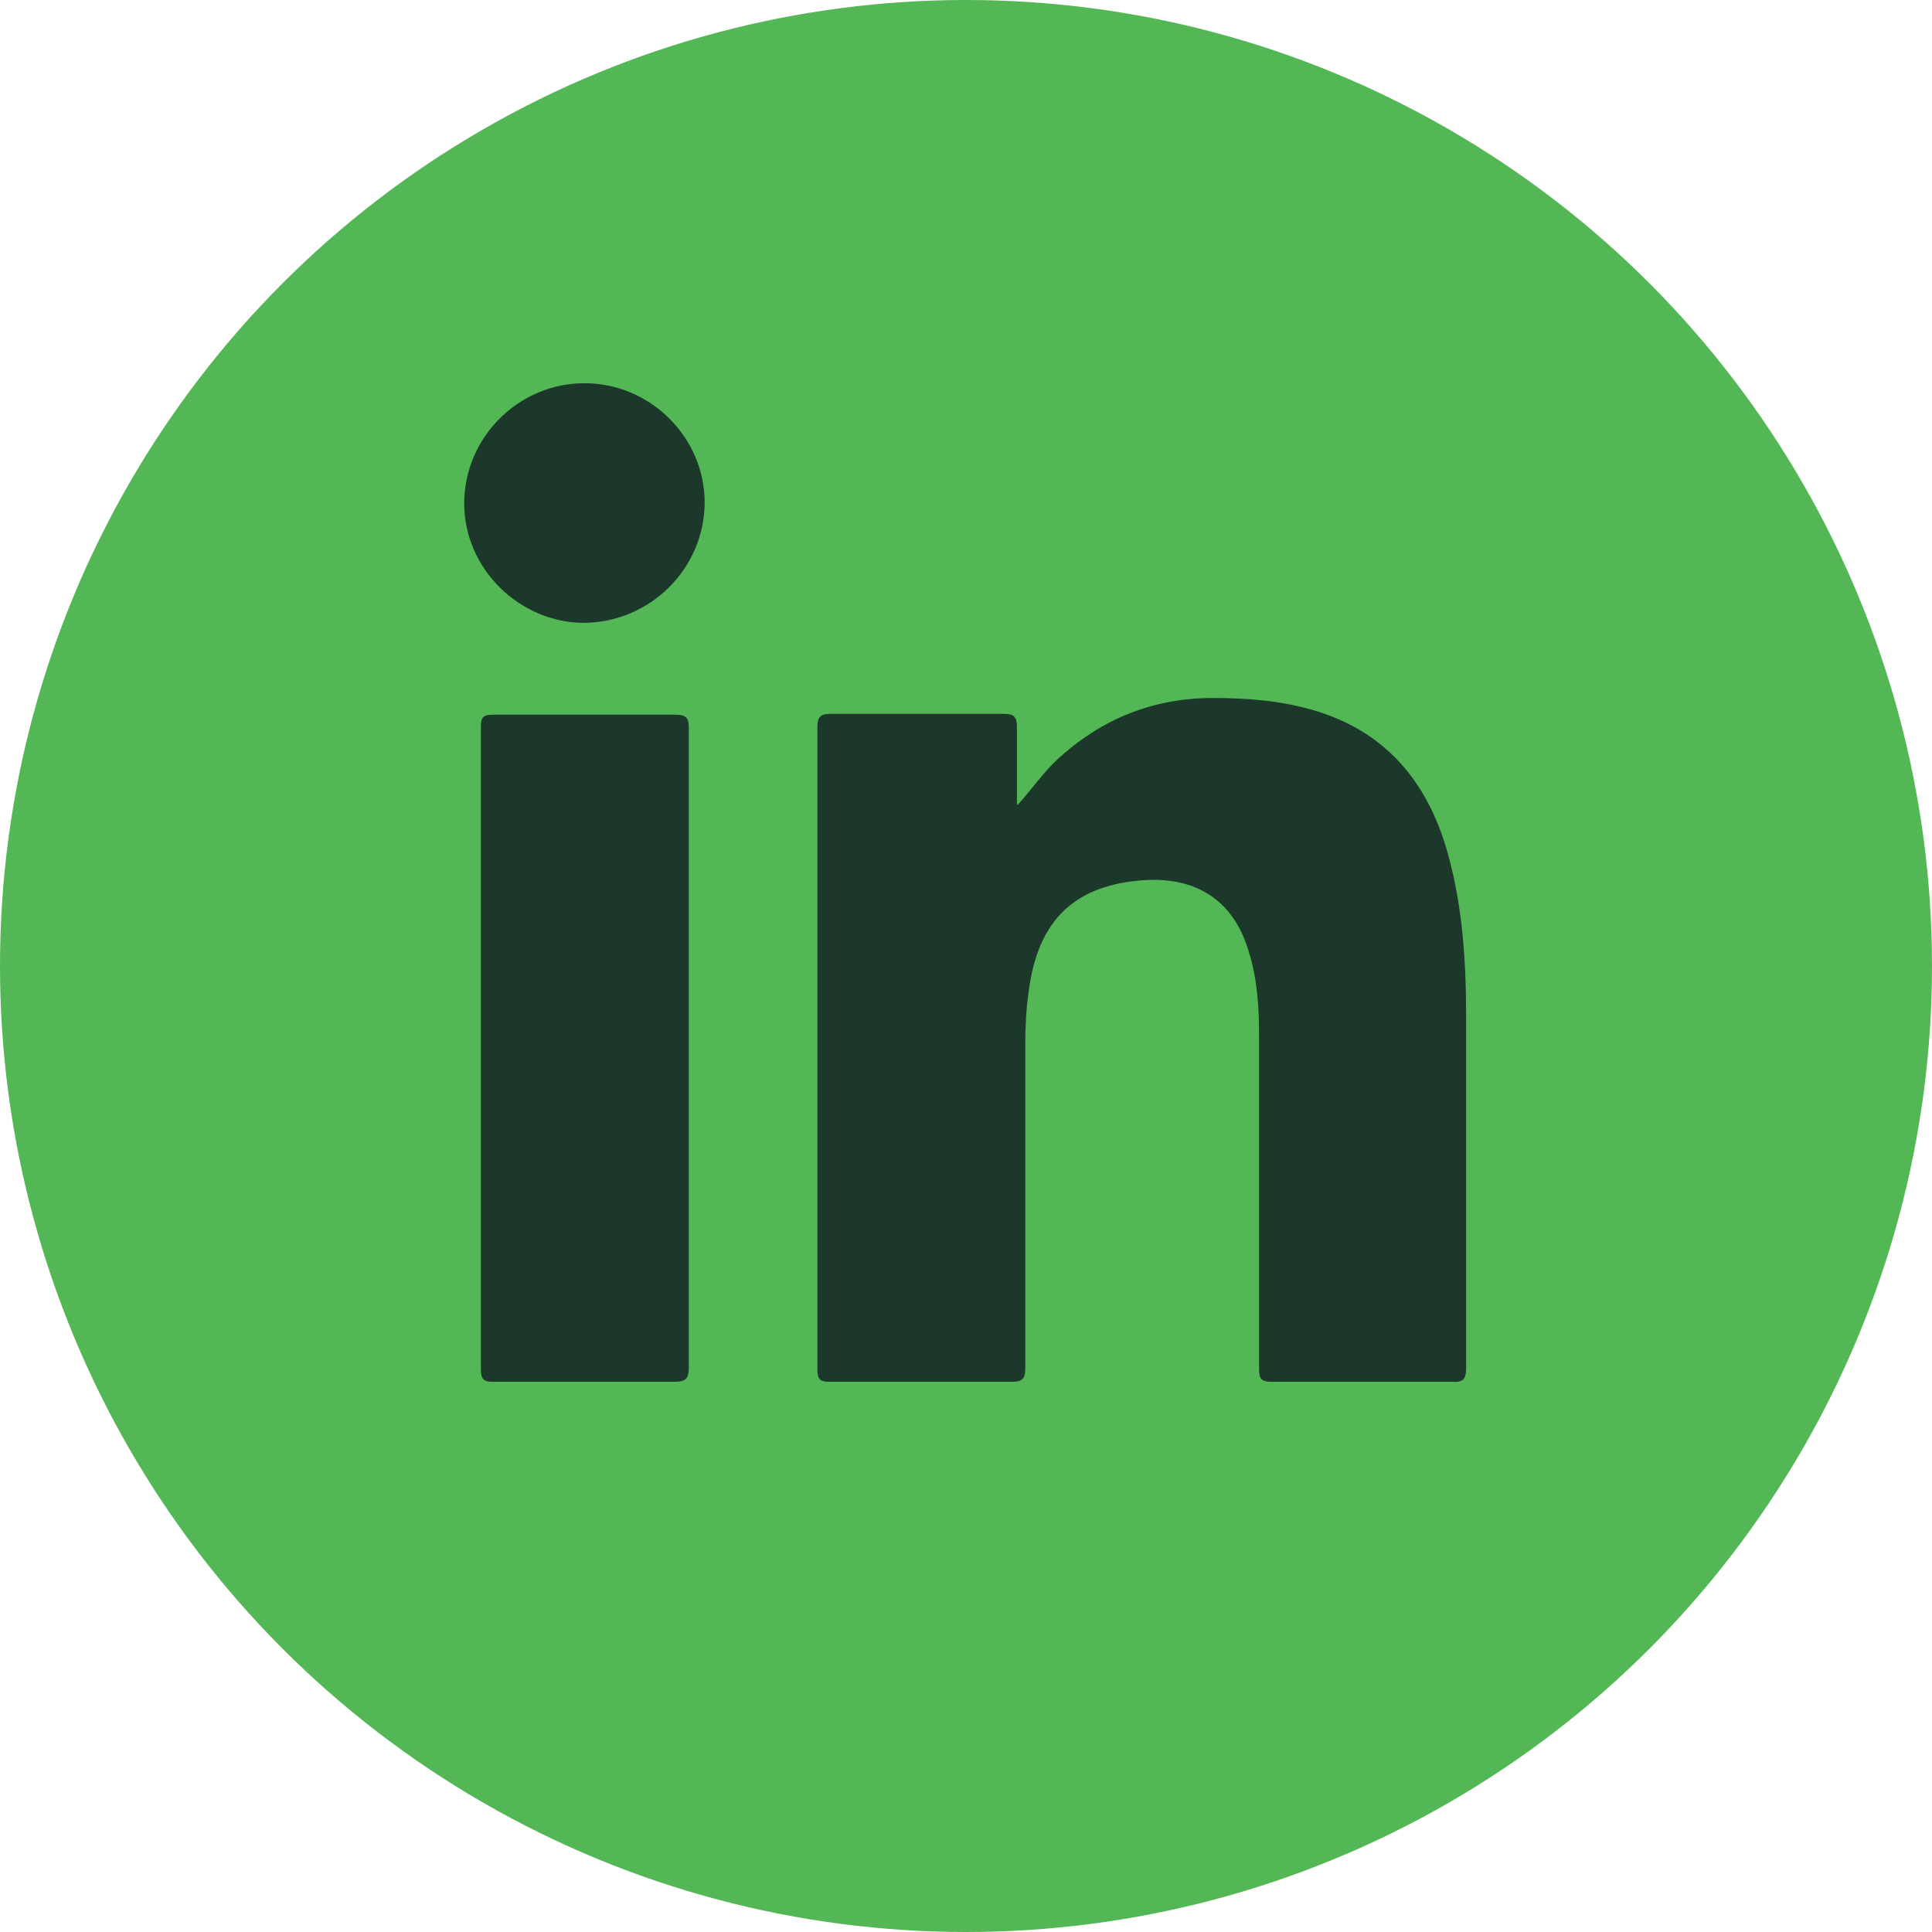
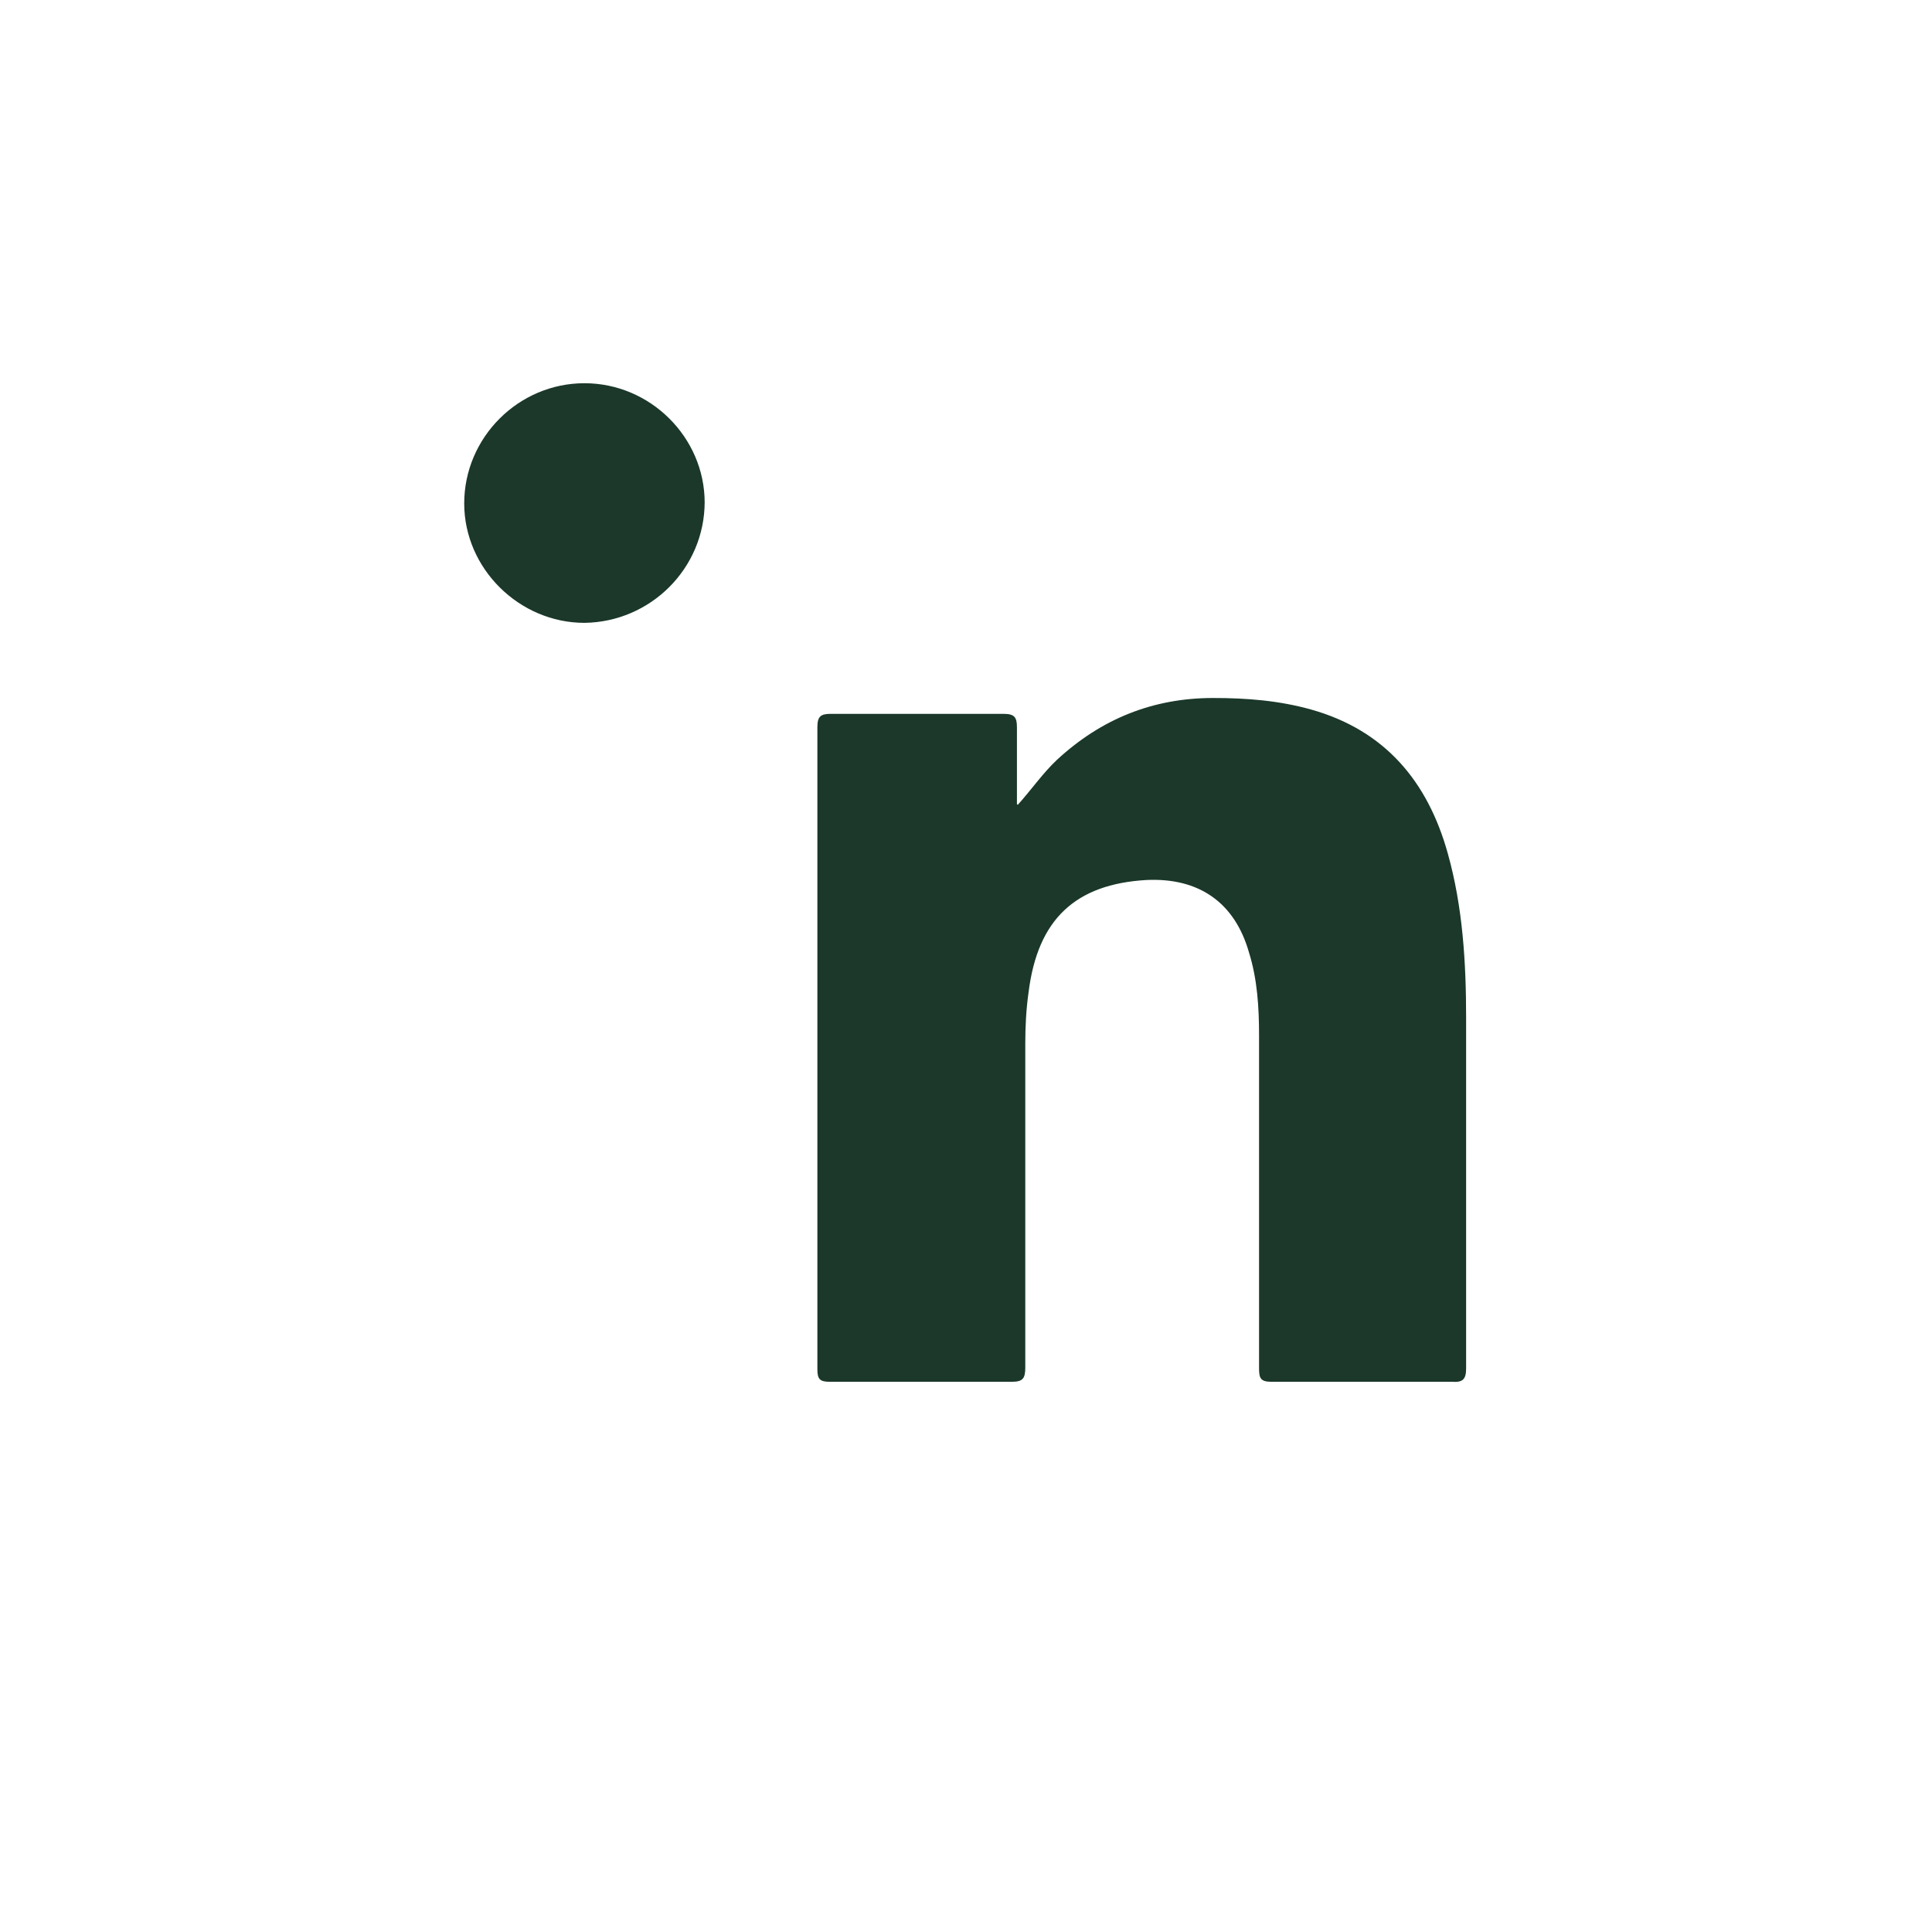
<svg xmlns="http://www.w3.org/2000/svg" id="Capa_1" data-name="Capa 1" viewBox="0 0 23.14 23.14">
  <defs>
    <style>
      .cls-1 {
        fill: #1b382a;
      }

      .cls-1, .cls-2 {
        stroke-width: 0px;
      }

      .cls-2 {
        fill: #53b755;
      }
    </style>
  </defs>
-   <circle class="cls-2" cx="11.57" cy="11.57" r="11.57" />
  <g>
    <path class="cls-1" d="M12.19,9.64c.17-.19.3-.38.47-.54.53-.49,1.15-.74,1.87-.74.4,0,.79.03,1.18.14.88.25,1.39.86,1.63,1.72.18.64.22,1.31.22,1.97,0,1.4,0,2.8,0,4.2,0,.13-.04.17-.17.16-.72,0-1.44,0-2.16,0-.13,0-.15-.04-.15-.16,0-1.33,0-2.66,0-3.99,0-.33-.02-.67-.12-.99-.17-.6-.6-.9-1.23-.87-.85.05-1.3.47-1.41,1.34-.03.21-.04.42-.04.62,0,1.29,0,2.59,0,3.88,0,.13-.03.17-.16.17-.73,0-1.45,0-2.18,0-.12,0-.15-.03-.15-.15,0-2.56,0-5.13,0-7.69,0-.13.04-.16.16-.16.69,0,1.38,0,2.07,0,.13,0,.16.04.16.16,0,.31,0,.61,0,.92Z" />
-     <path class="cls-1" d="M8.25,12.57c0,1.27,0,2.54,0,3.8,0,.14-.03.18-.18.18-.72,0-1.44,0-2.16,0-.12,0-.15-.03-.15-.15,0-2.57,0-5.13,0-7.7,0-.11.03-.14.14-.14.73,0,1.46,0,2.19,0,.14,0,.16.05.16.17,0,1.28,0,2.56,0,3.84Z" />
    <path class="cls-1" d="M8.44,6.01c0,.8-.65,1.44-1.44,1.45-.78,0-1.44-.65-1.44-1.43,0-.79.65-1.44,1.44-1.44.79,0,1.44.65,1.44,1.43Z" />
  </g>
</svg>